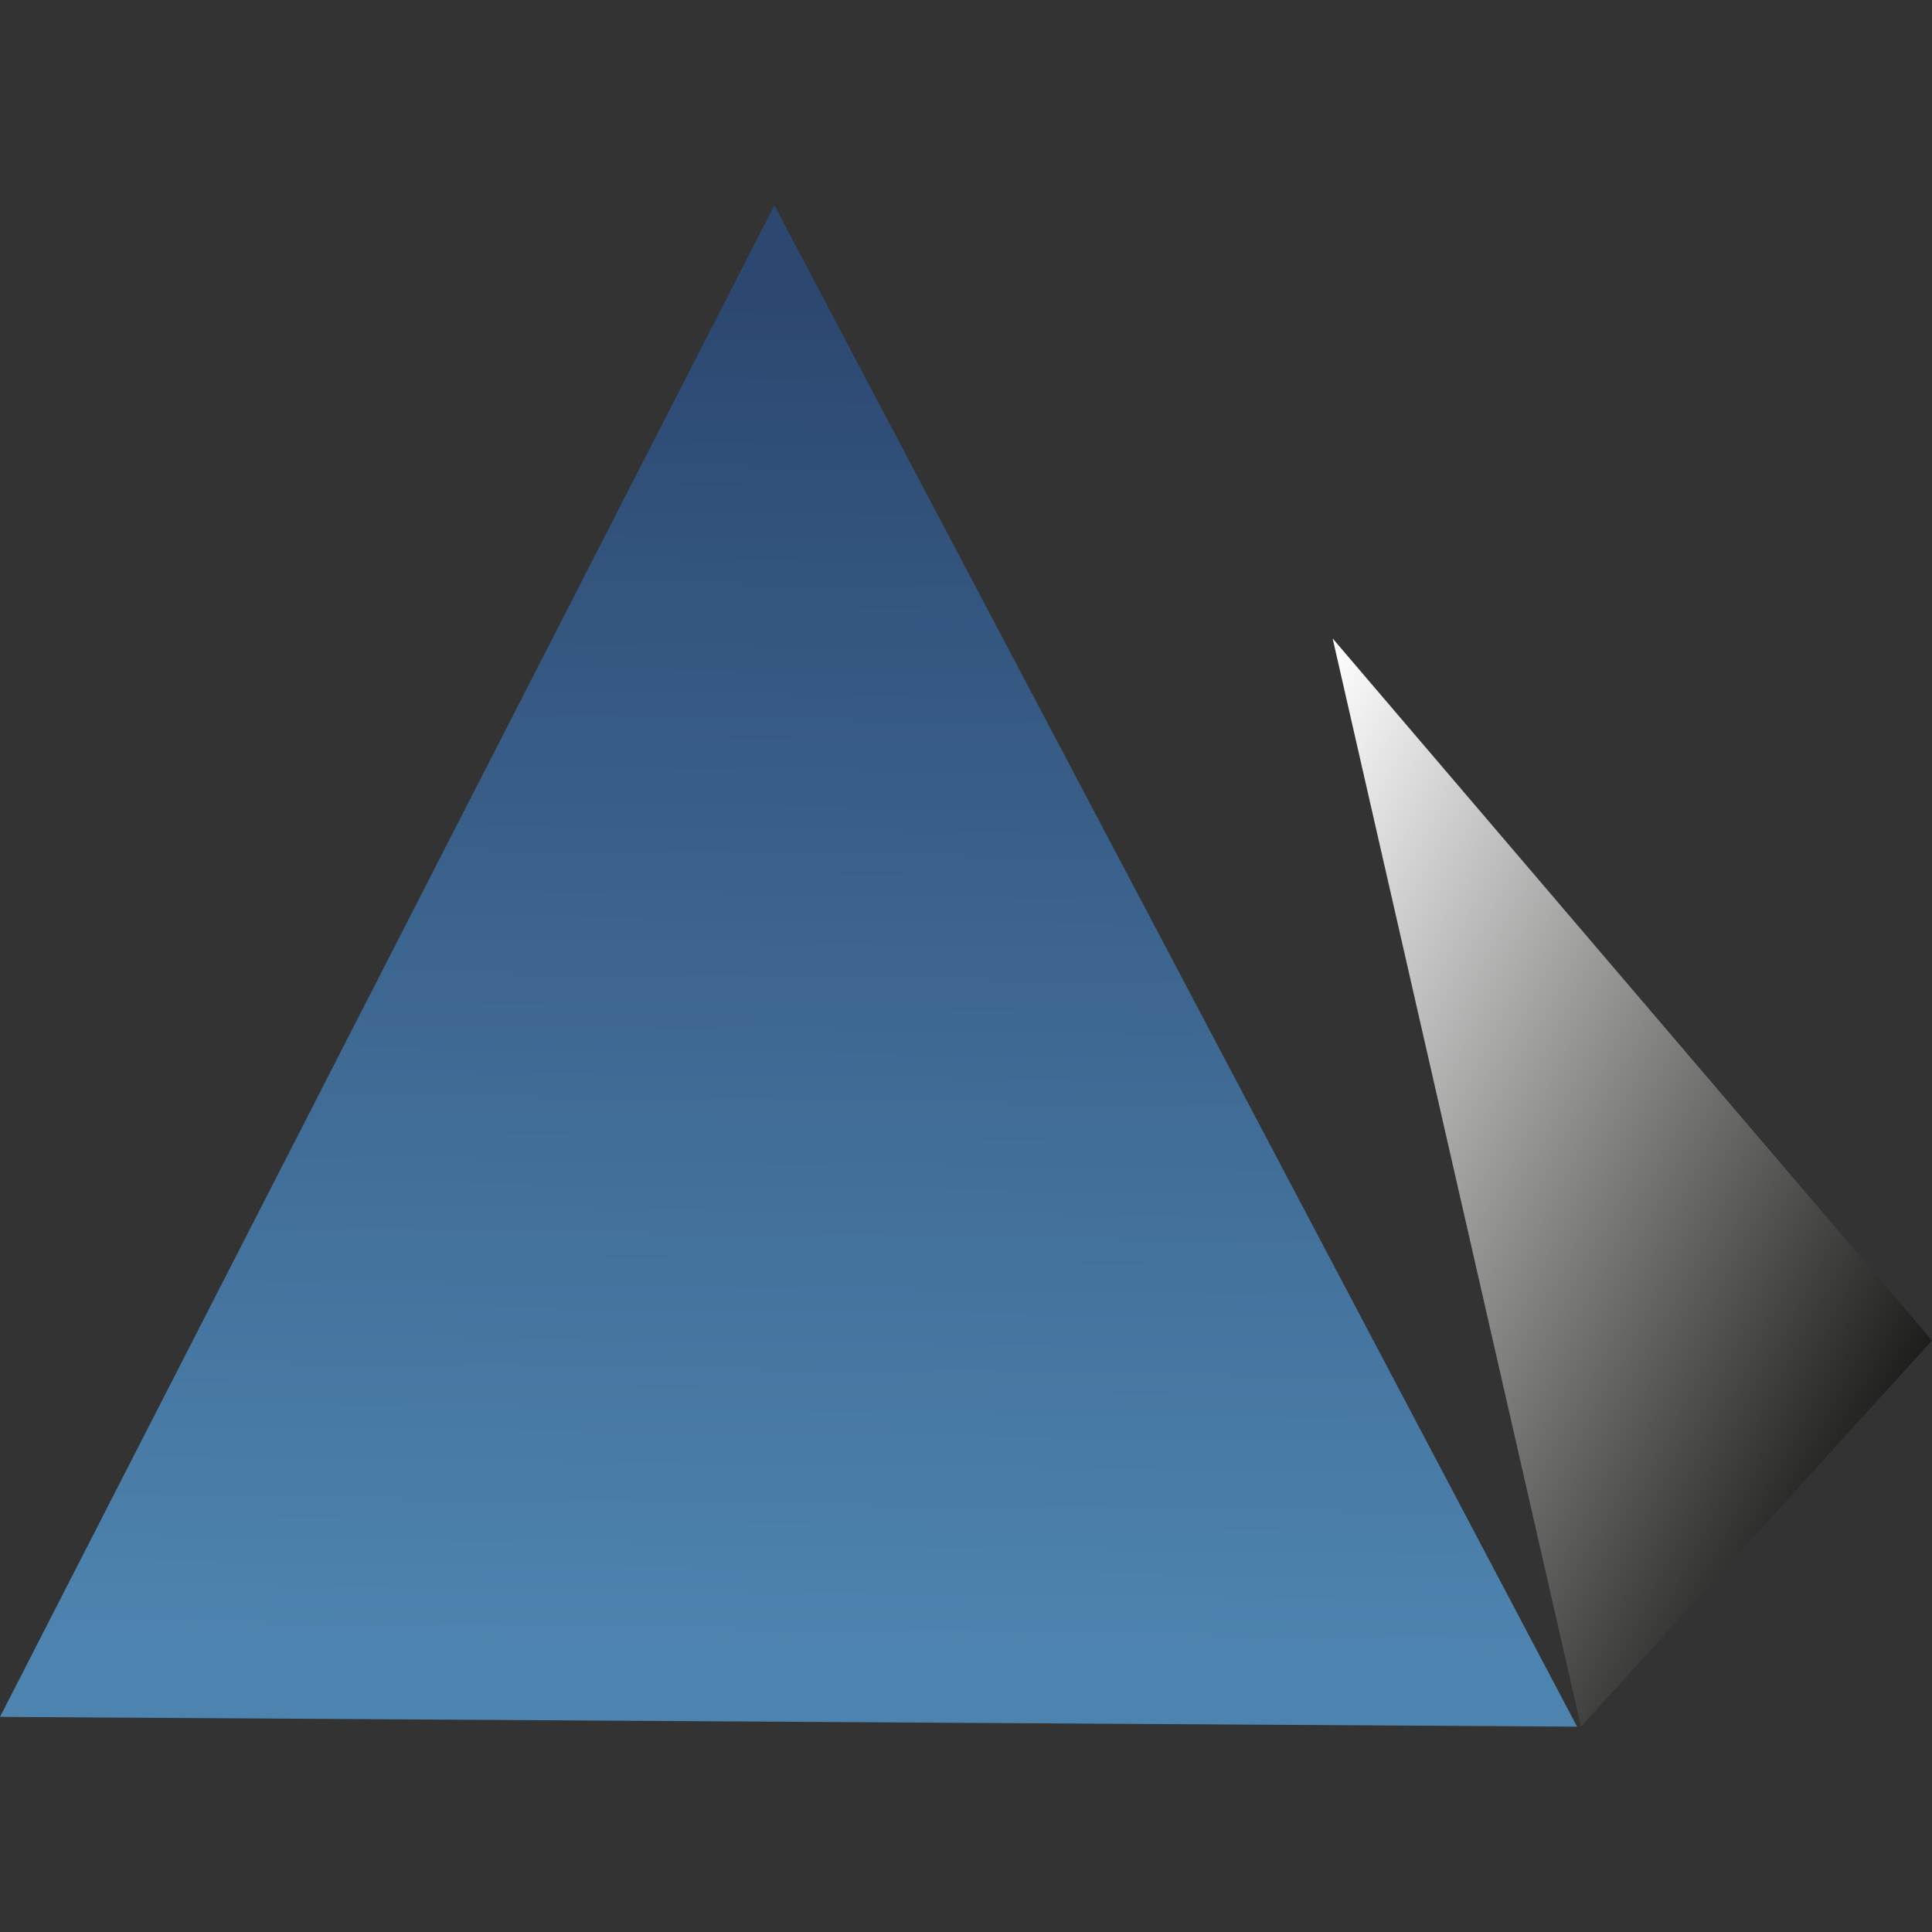
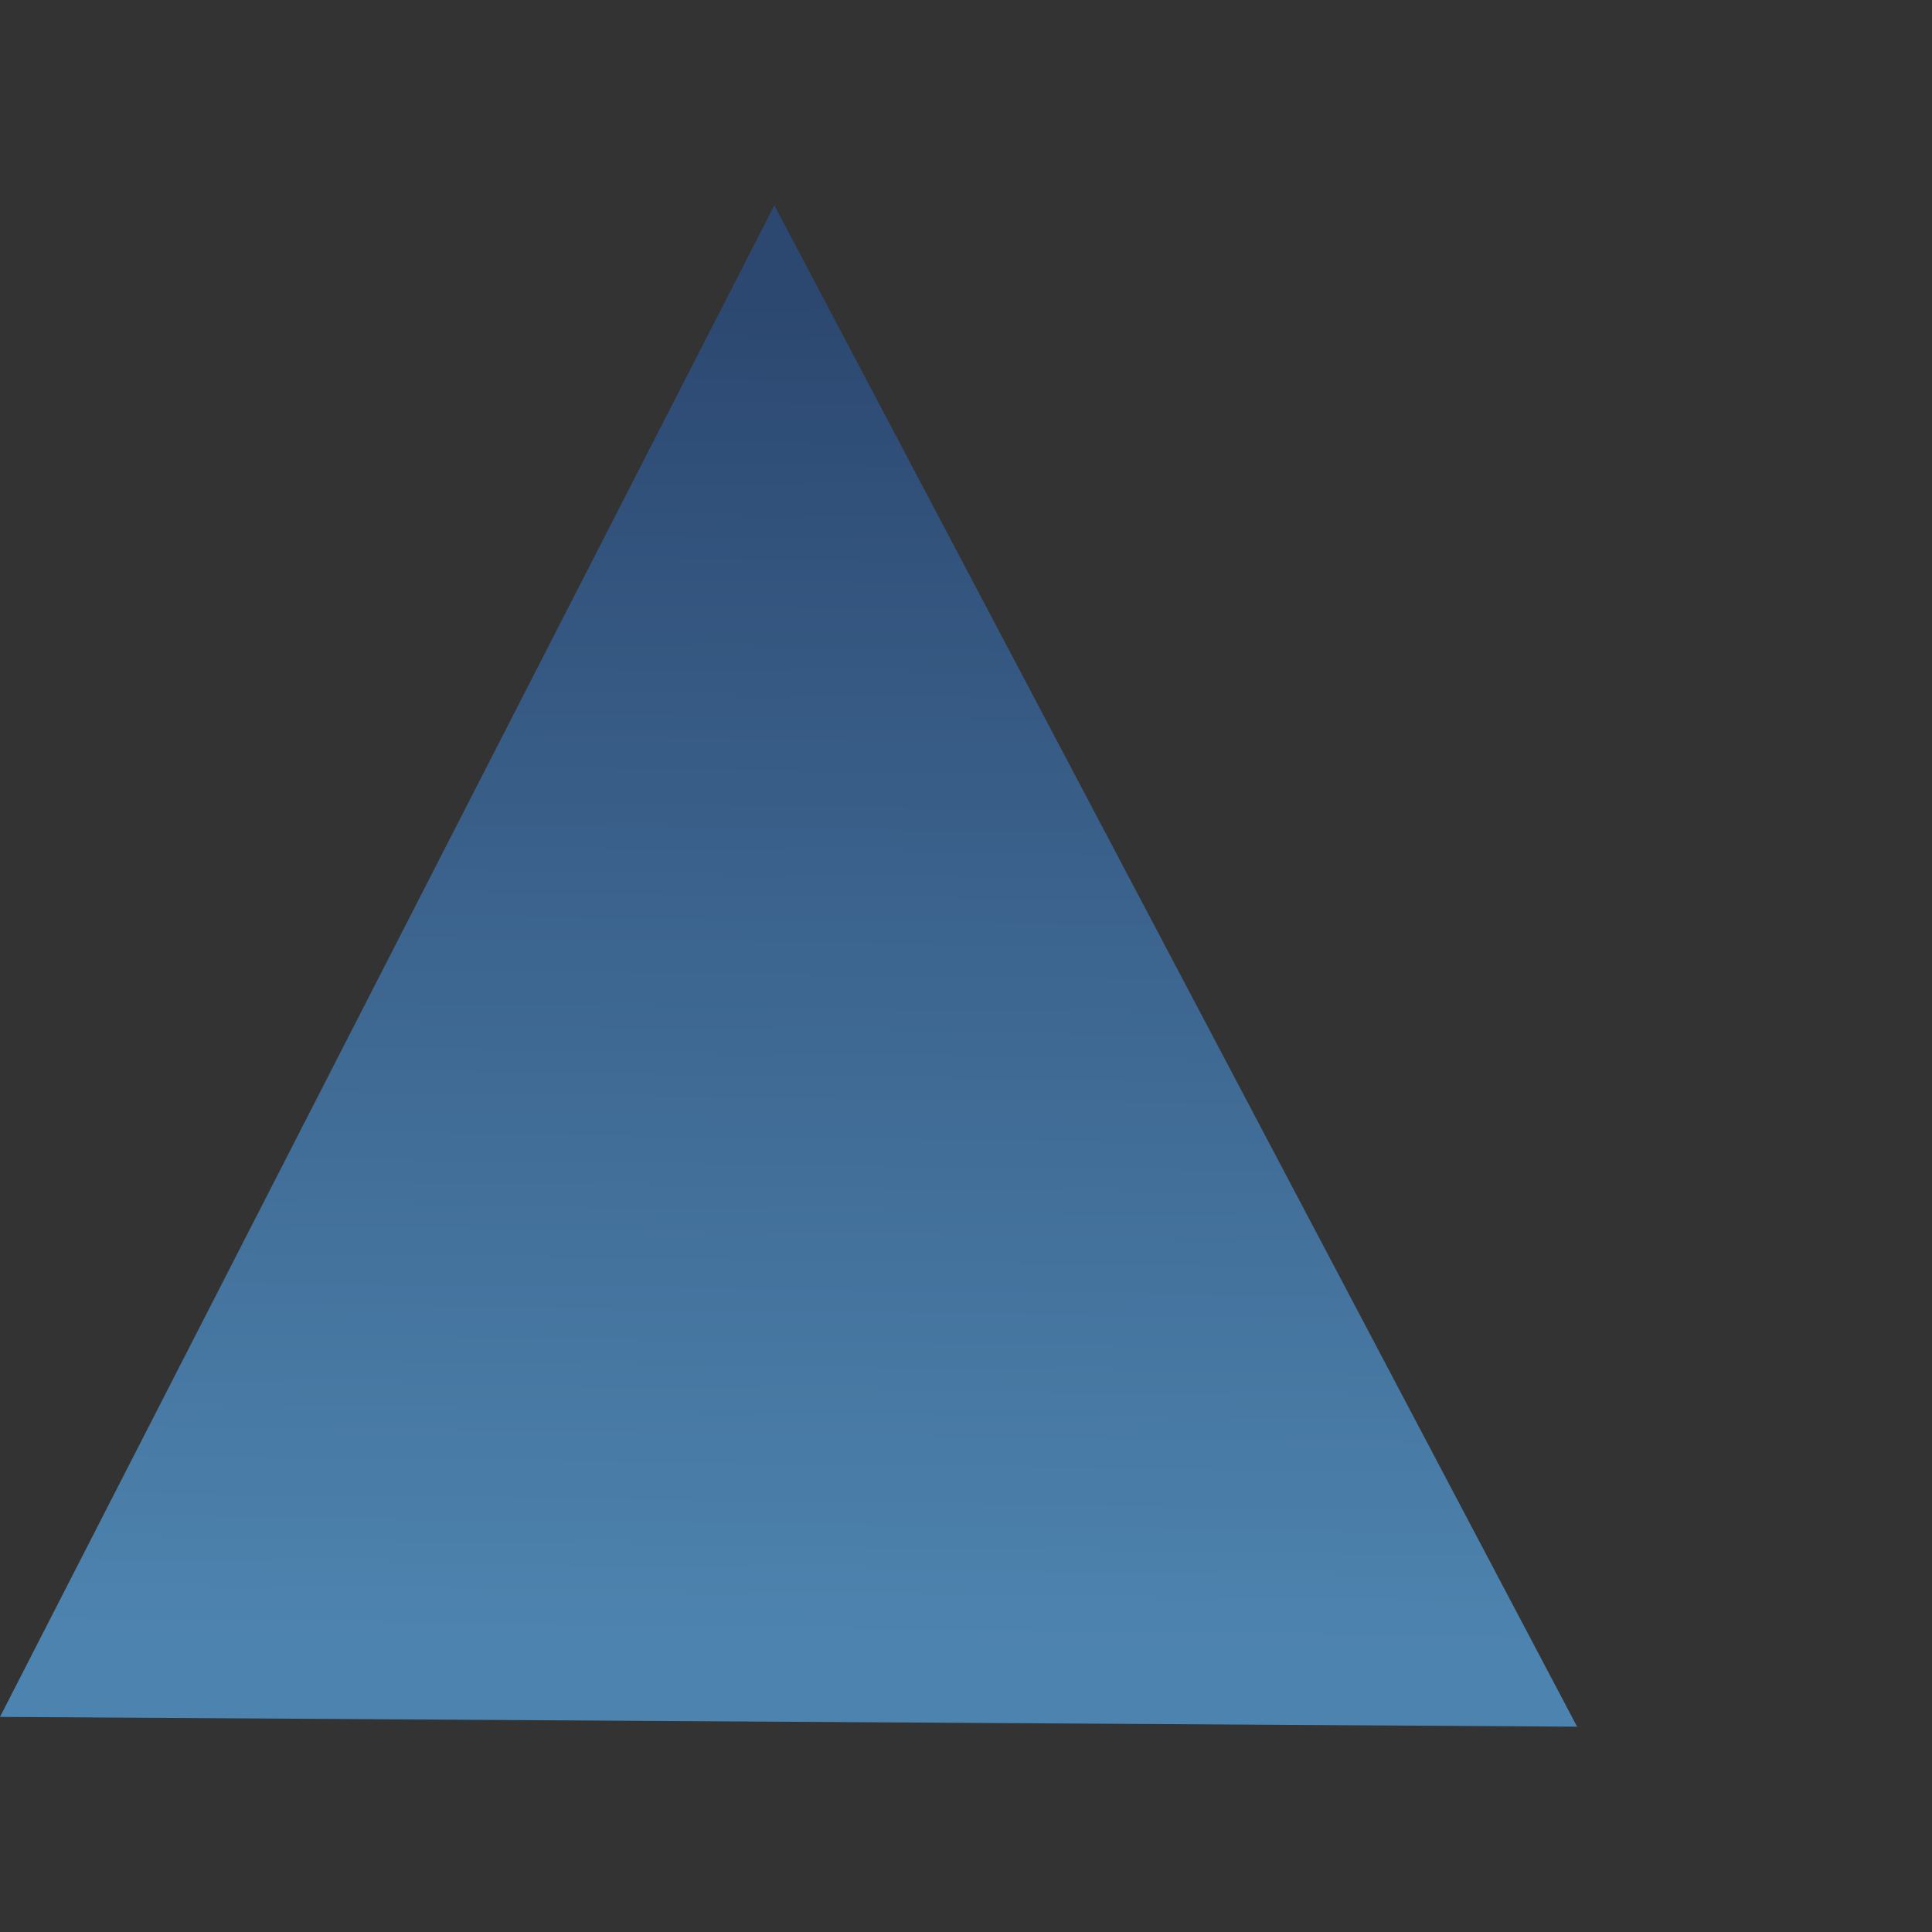
<svg xmlns="http://www.w3.org/2000/svg" id="Calque_3" data-name="Calque 3" viewBox="0 0 197.6 197.6">
  <rect x="0" y="0" width="197.6" height="197.6" fill="#333333" stroke="none" />
  <defs>
    <style>      .cls-1 {        fill: url(#Dégradé_sans_nom);      }      .cls-1, .cls-2 {        stroke-width: 0px;      }      .cls-2 {        fill: url(#Dégradé_sans_nom_2);      }    </style>
    <linearGradient id="Dégradé_sans_nom" data-name="Dégradé sans nom" x1="80.8" y1="1010.5" x2="82.6" y2="872.9" gradientTransform="translate(0 -842)" gradientUnits="userSpaceOnUse">
      <stop offset="0" stop-color="#4d84af" />
      <stop offset="1" stop-color="#2c4871" />
    </linearGradient>
    <linearGradient id="Dégradé_sans_nom_2" data-name="Dégradé sans nom 2" x1="116.4" y1="104.3" x2="194.1" y2="143.9" gradientUnits="userSpaceOnUse">
      <stop offset="0" stop-color="#fff" />
      <stop offset="1" stop-color="#1d1d1b" />
    </linearGradient>
  </defs>
  <polygon class="cls-1" points="79.2 21 161.3 176.6 0 175.6 79.2 21" />
-   <polygon class="cls-2" points="136.3 65.3 197.6 137.1 161.7 176.6 136.3 65.3" />
</svg>